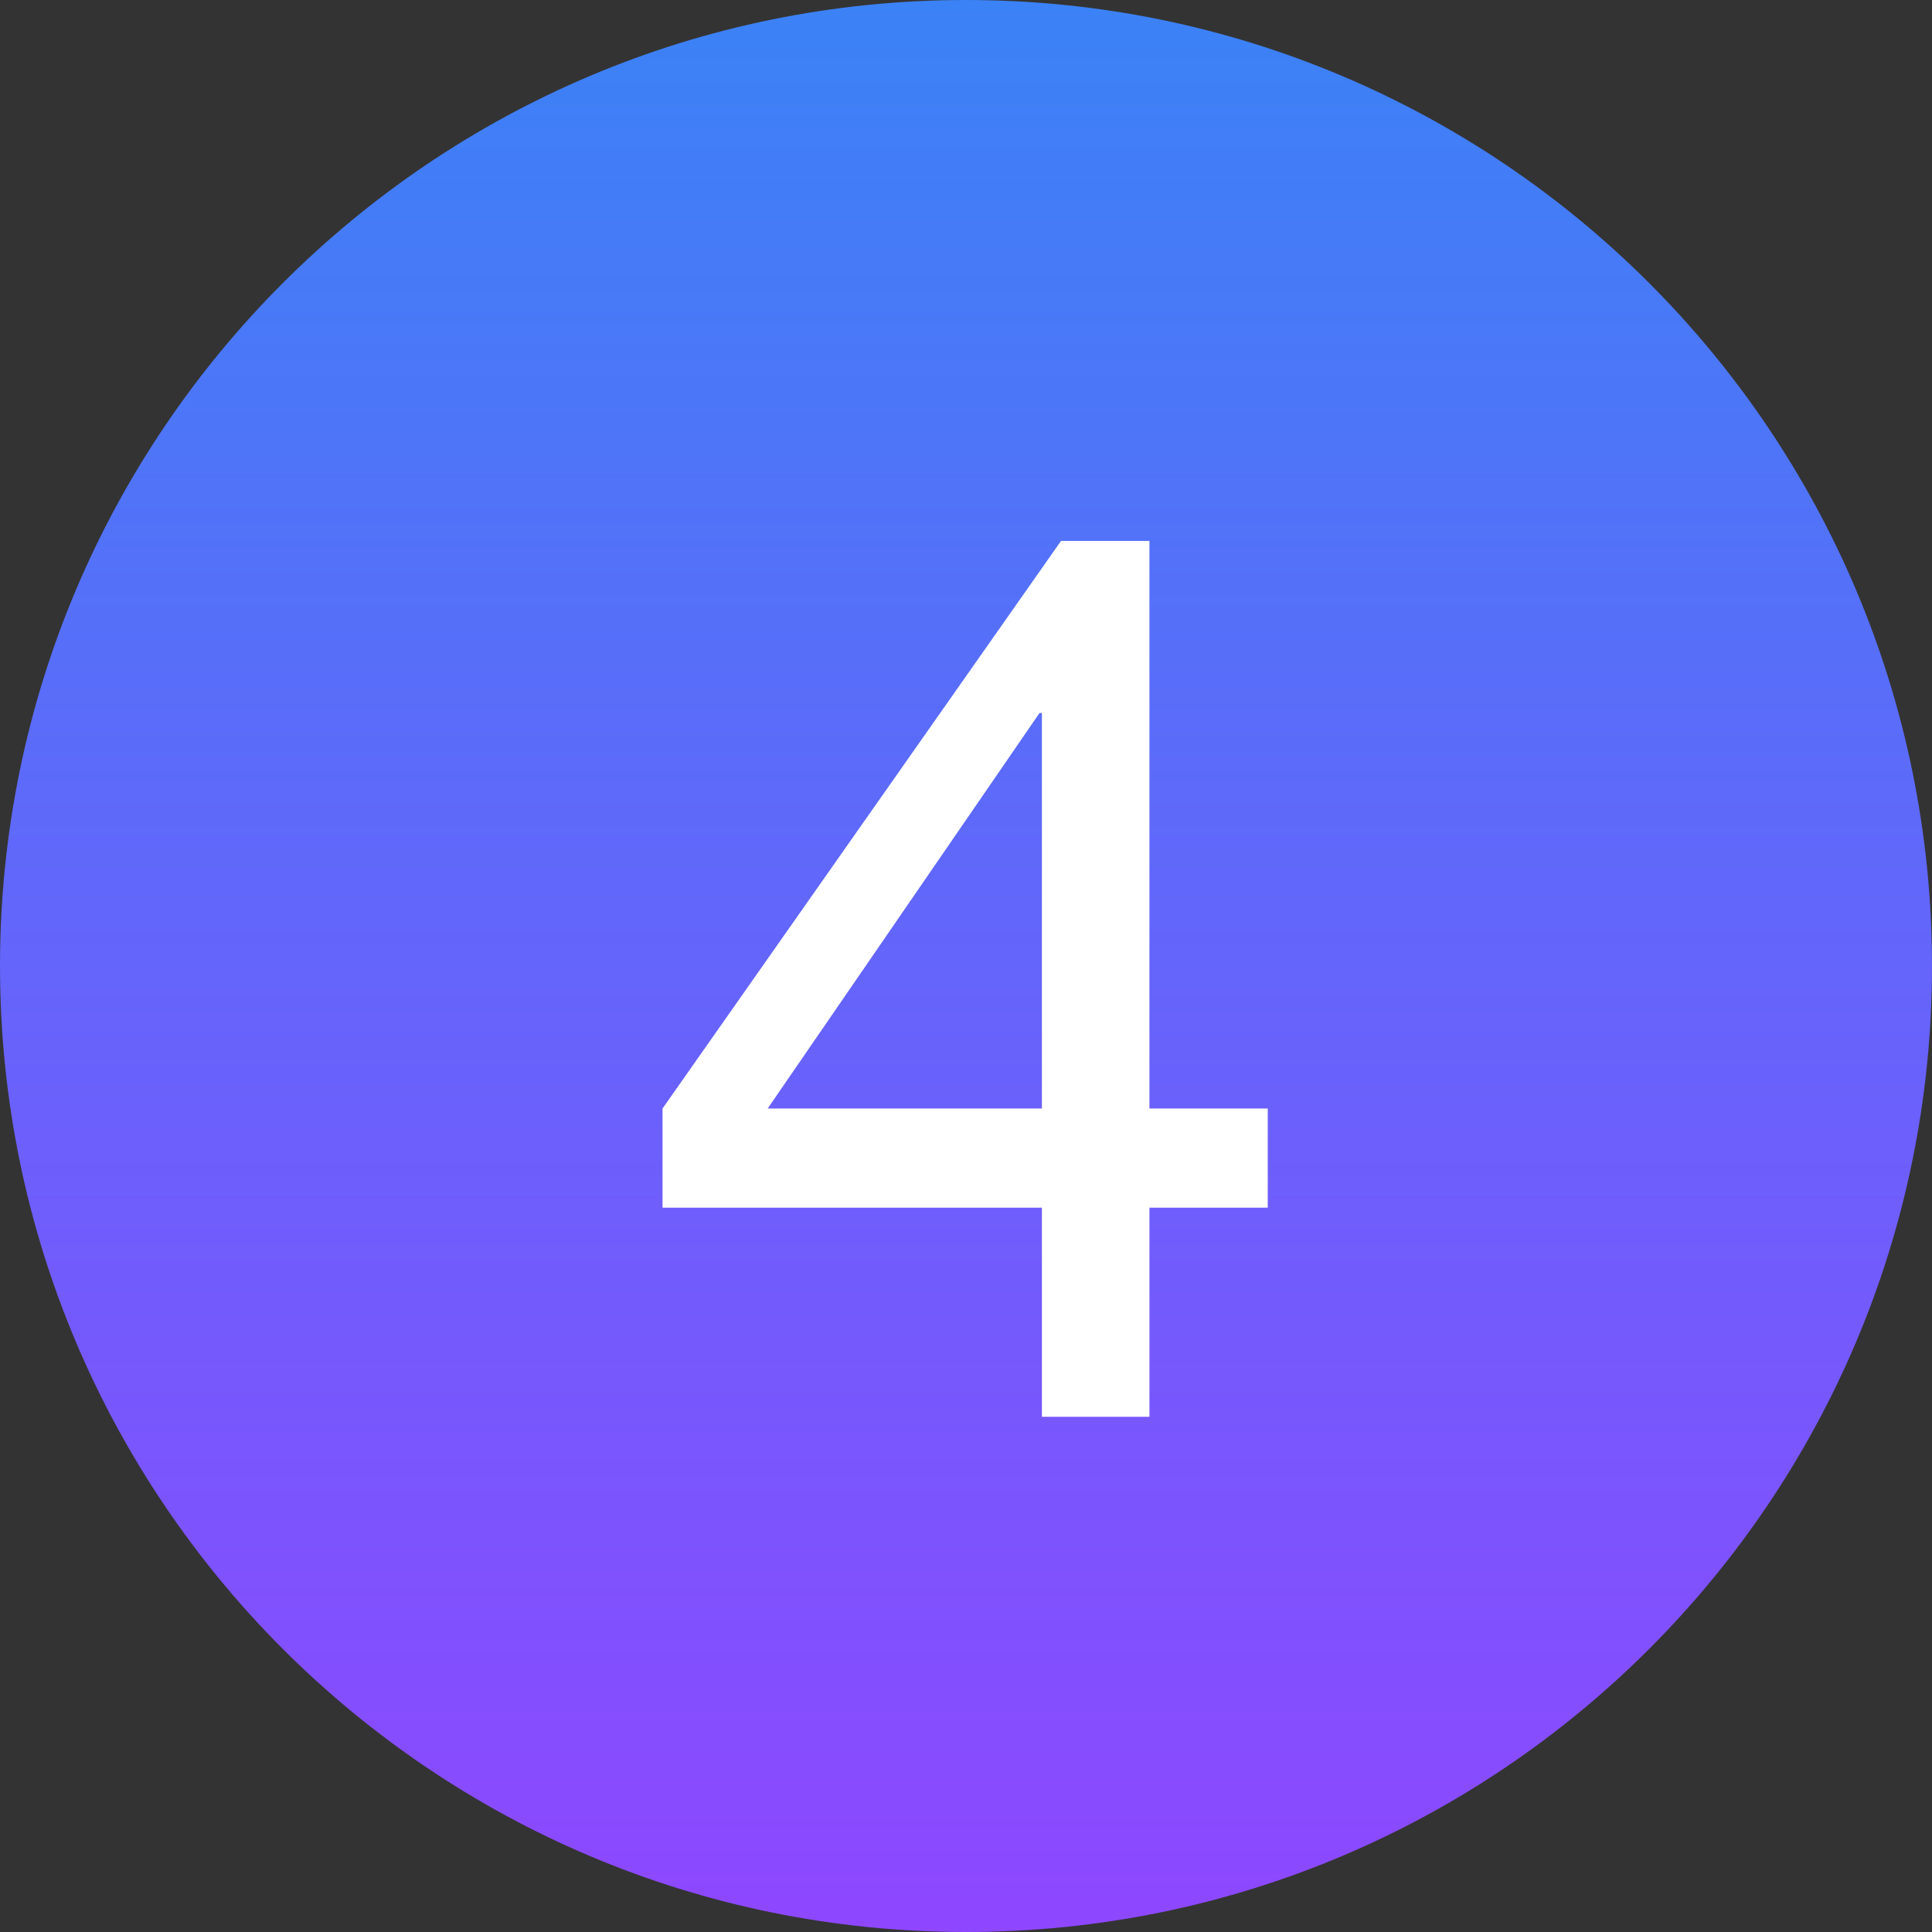
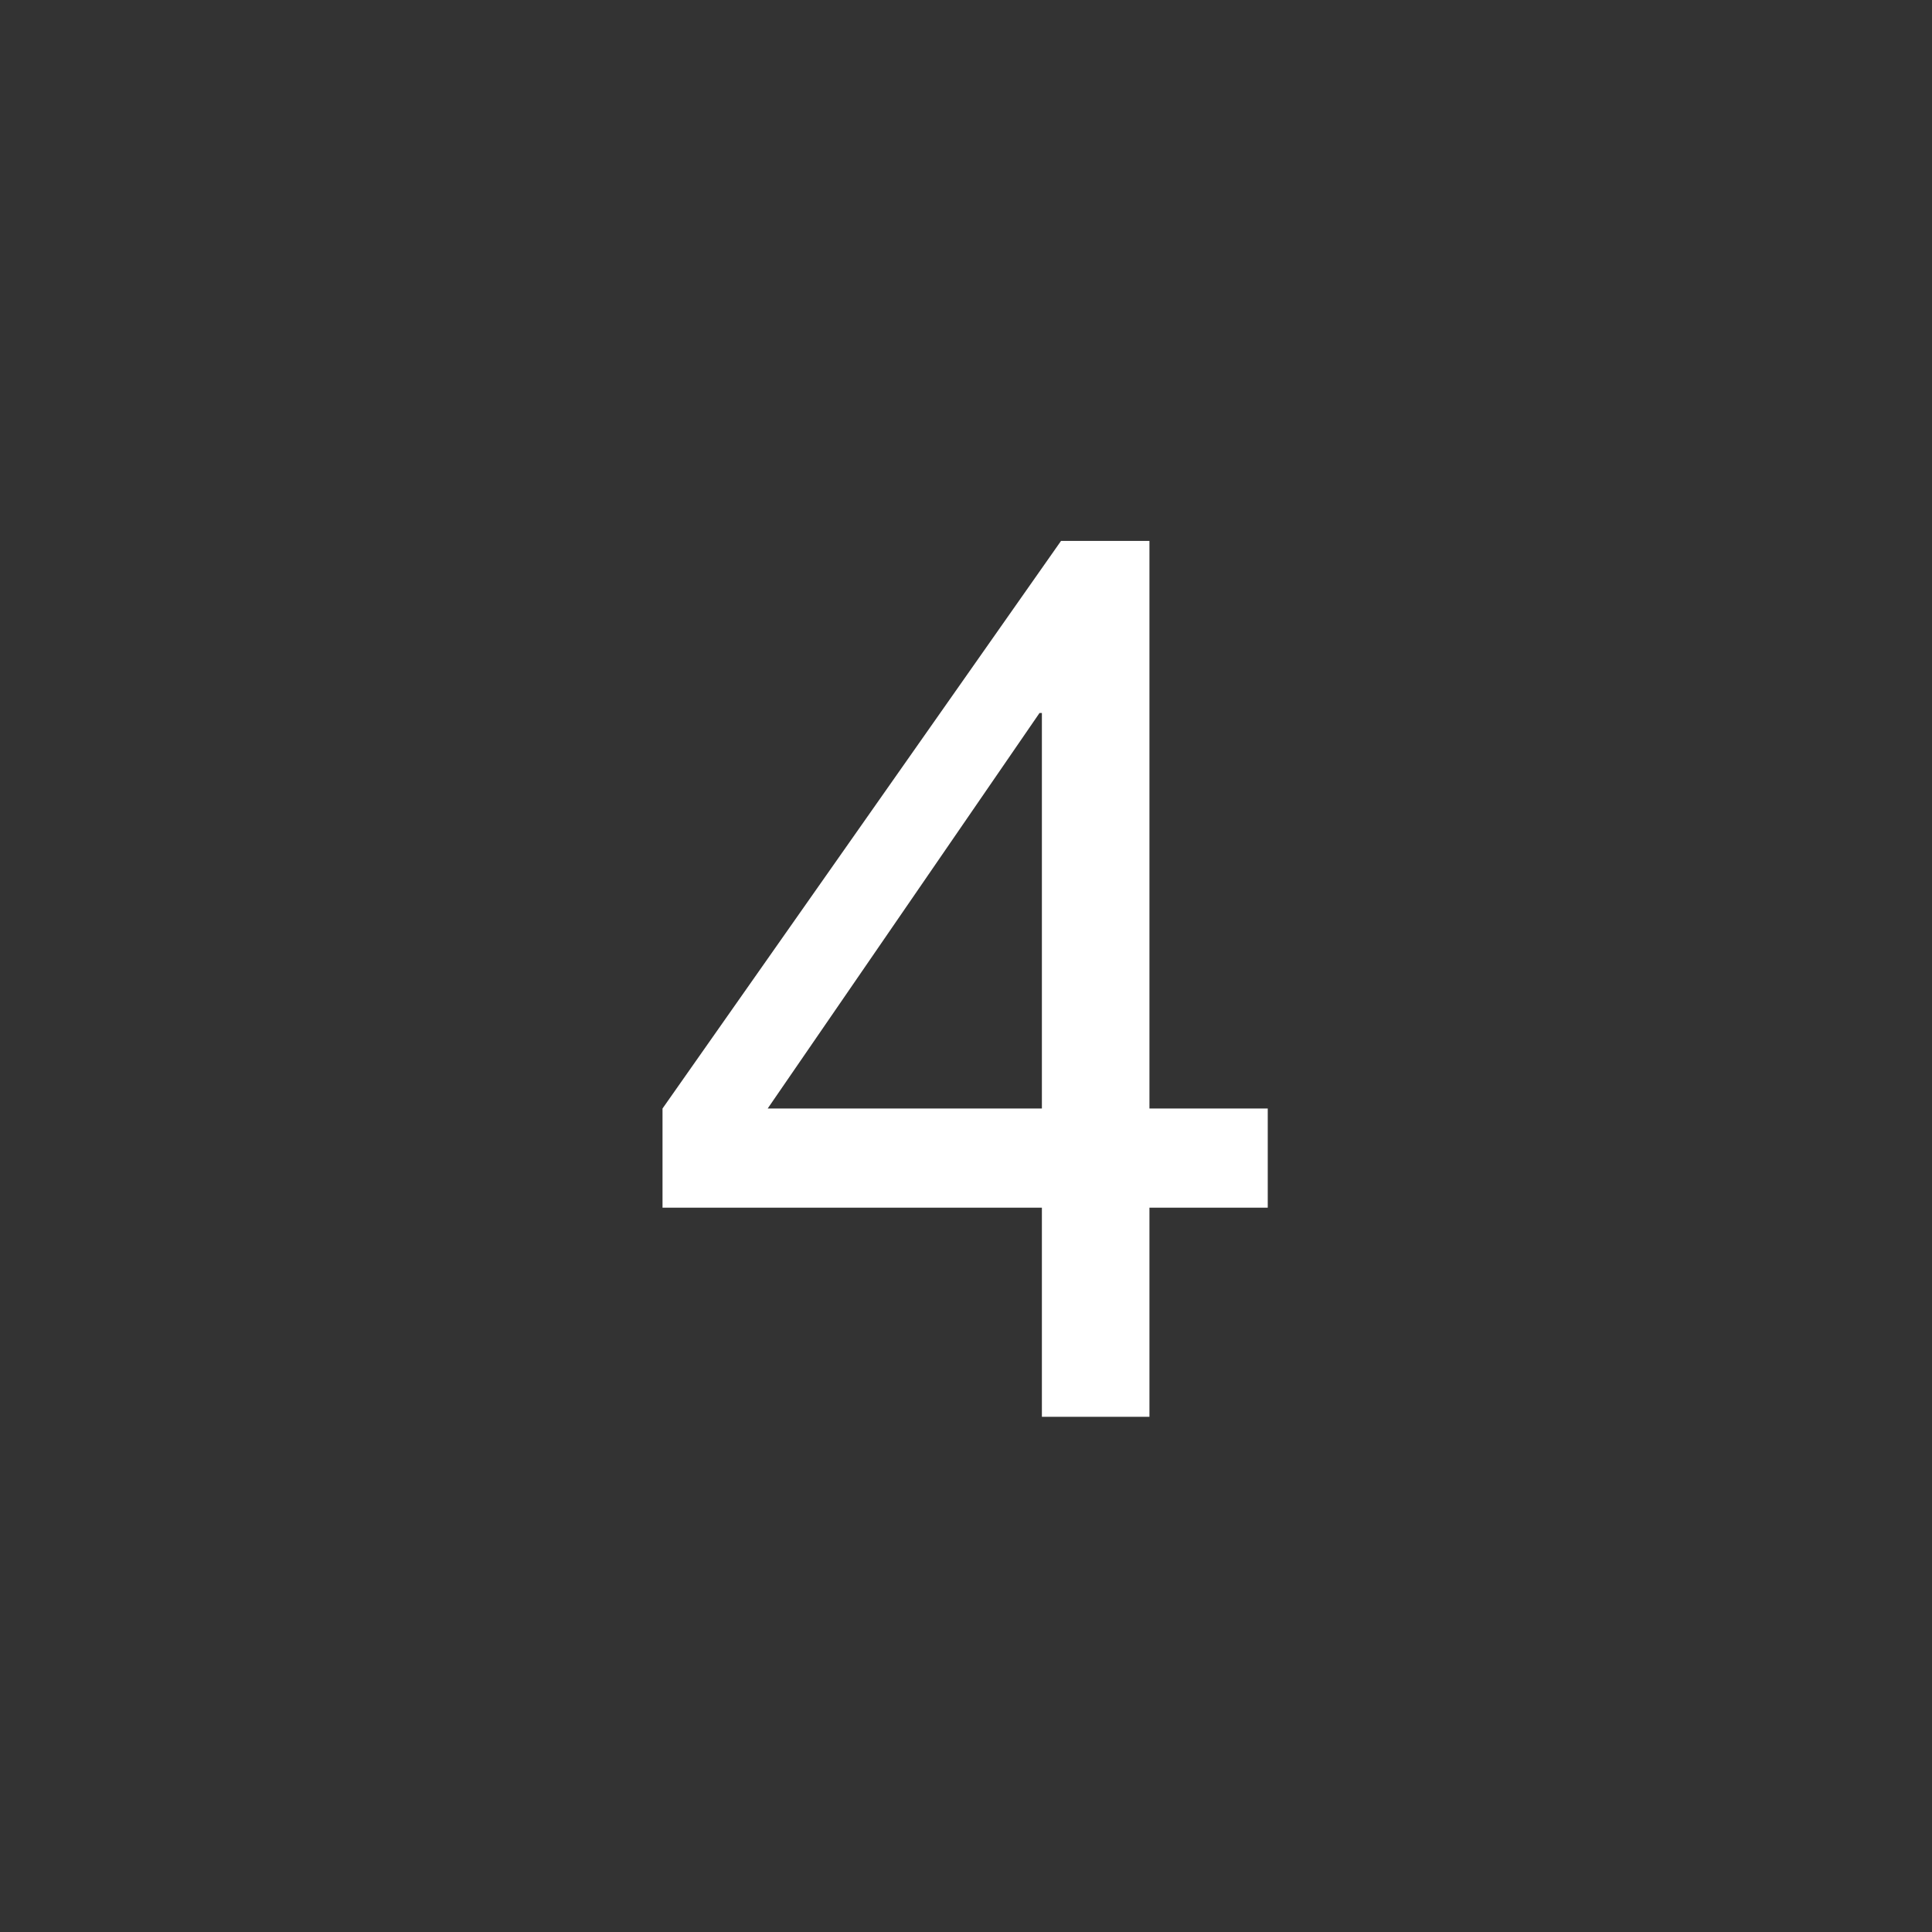
<svg xmlns="http://www.w3.org/2000/svg" width="60" height="60" viewBox="0 0 60 60" fill="none">
  <rect x="0" y="0" width="60" height="60" fill="#333333" stroke="none" />
  <g clip-path="url(#clip0_4427_937)">
-     <path d="M30 60C46.568 60 60 46.568 60 30C60 13.431 46.568 0 30 0C13.431 0 0 13.431 0 30C0 46.568 13.431 60 30 60Z" fill="url(#paint0_linear_4427_937)" />
-     <path d="M39.371 37.506H35.697V44H32.357V37.506H20.575V34.426L32.951 16.799H35.697V34.426H39.371V37.506ZM32.357 34.426V22.143H32.283L23.841 34.426H32.357Z" fill="white" />
+     <path d="M39.371 37.506H35.697V44H32.357V37.506H20.575V34.426L32.951 16.799H35.697V34.426H39.371V37.506M32.357 34.426V22.143H32.283L23.841 34.426H32.357Z" fill="white" />
  </g>
  <defs>
    <linearGradient id="paint0_linear_4427_937" x1="30" y1="0" x2="30" y2="60" gradientUnits="userSpaceOnUse">
      <stop stop-color="#3B82F6" />
      <stop offset="1" stop-color="#8E47FF" />
    </linearGradient>
    <clipPath id="clip0_4427_937">
      <rect width="60" height="60" fill="white" />
    </clipPath>
  </defs>
</svg>